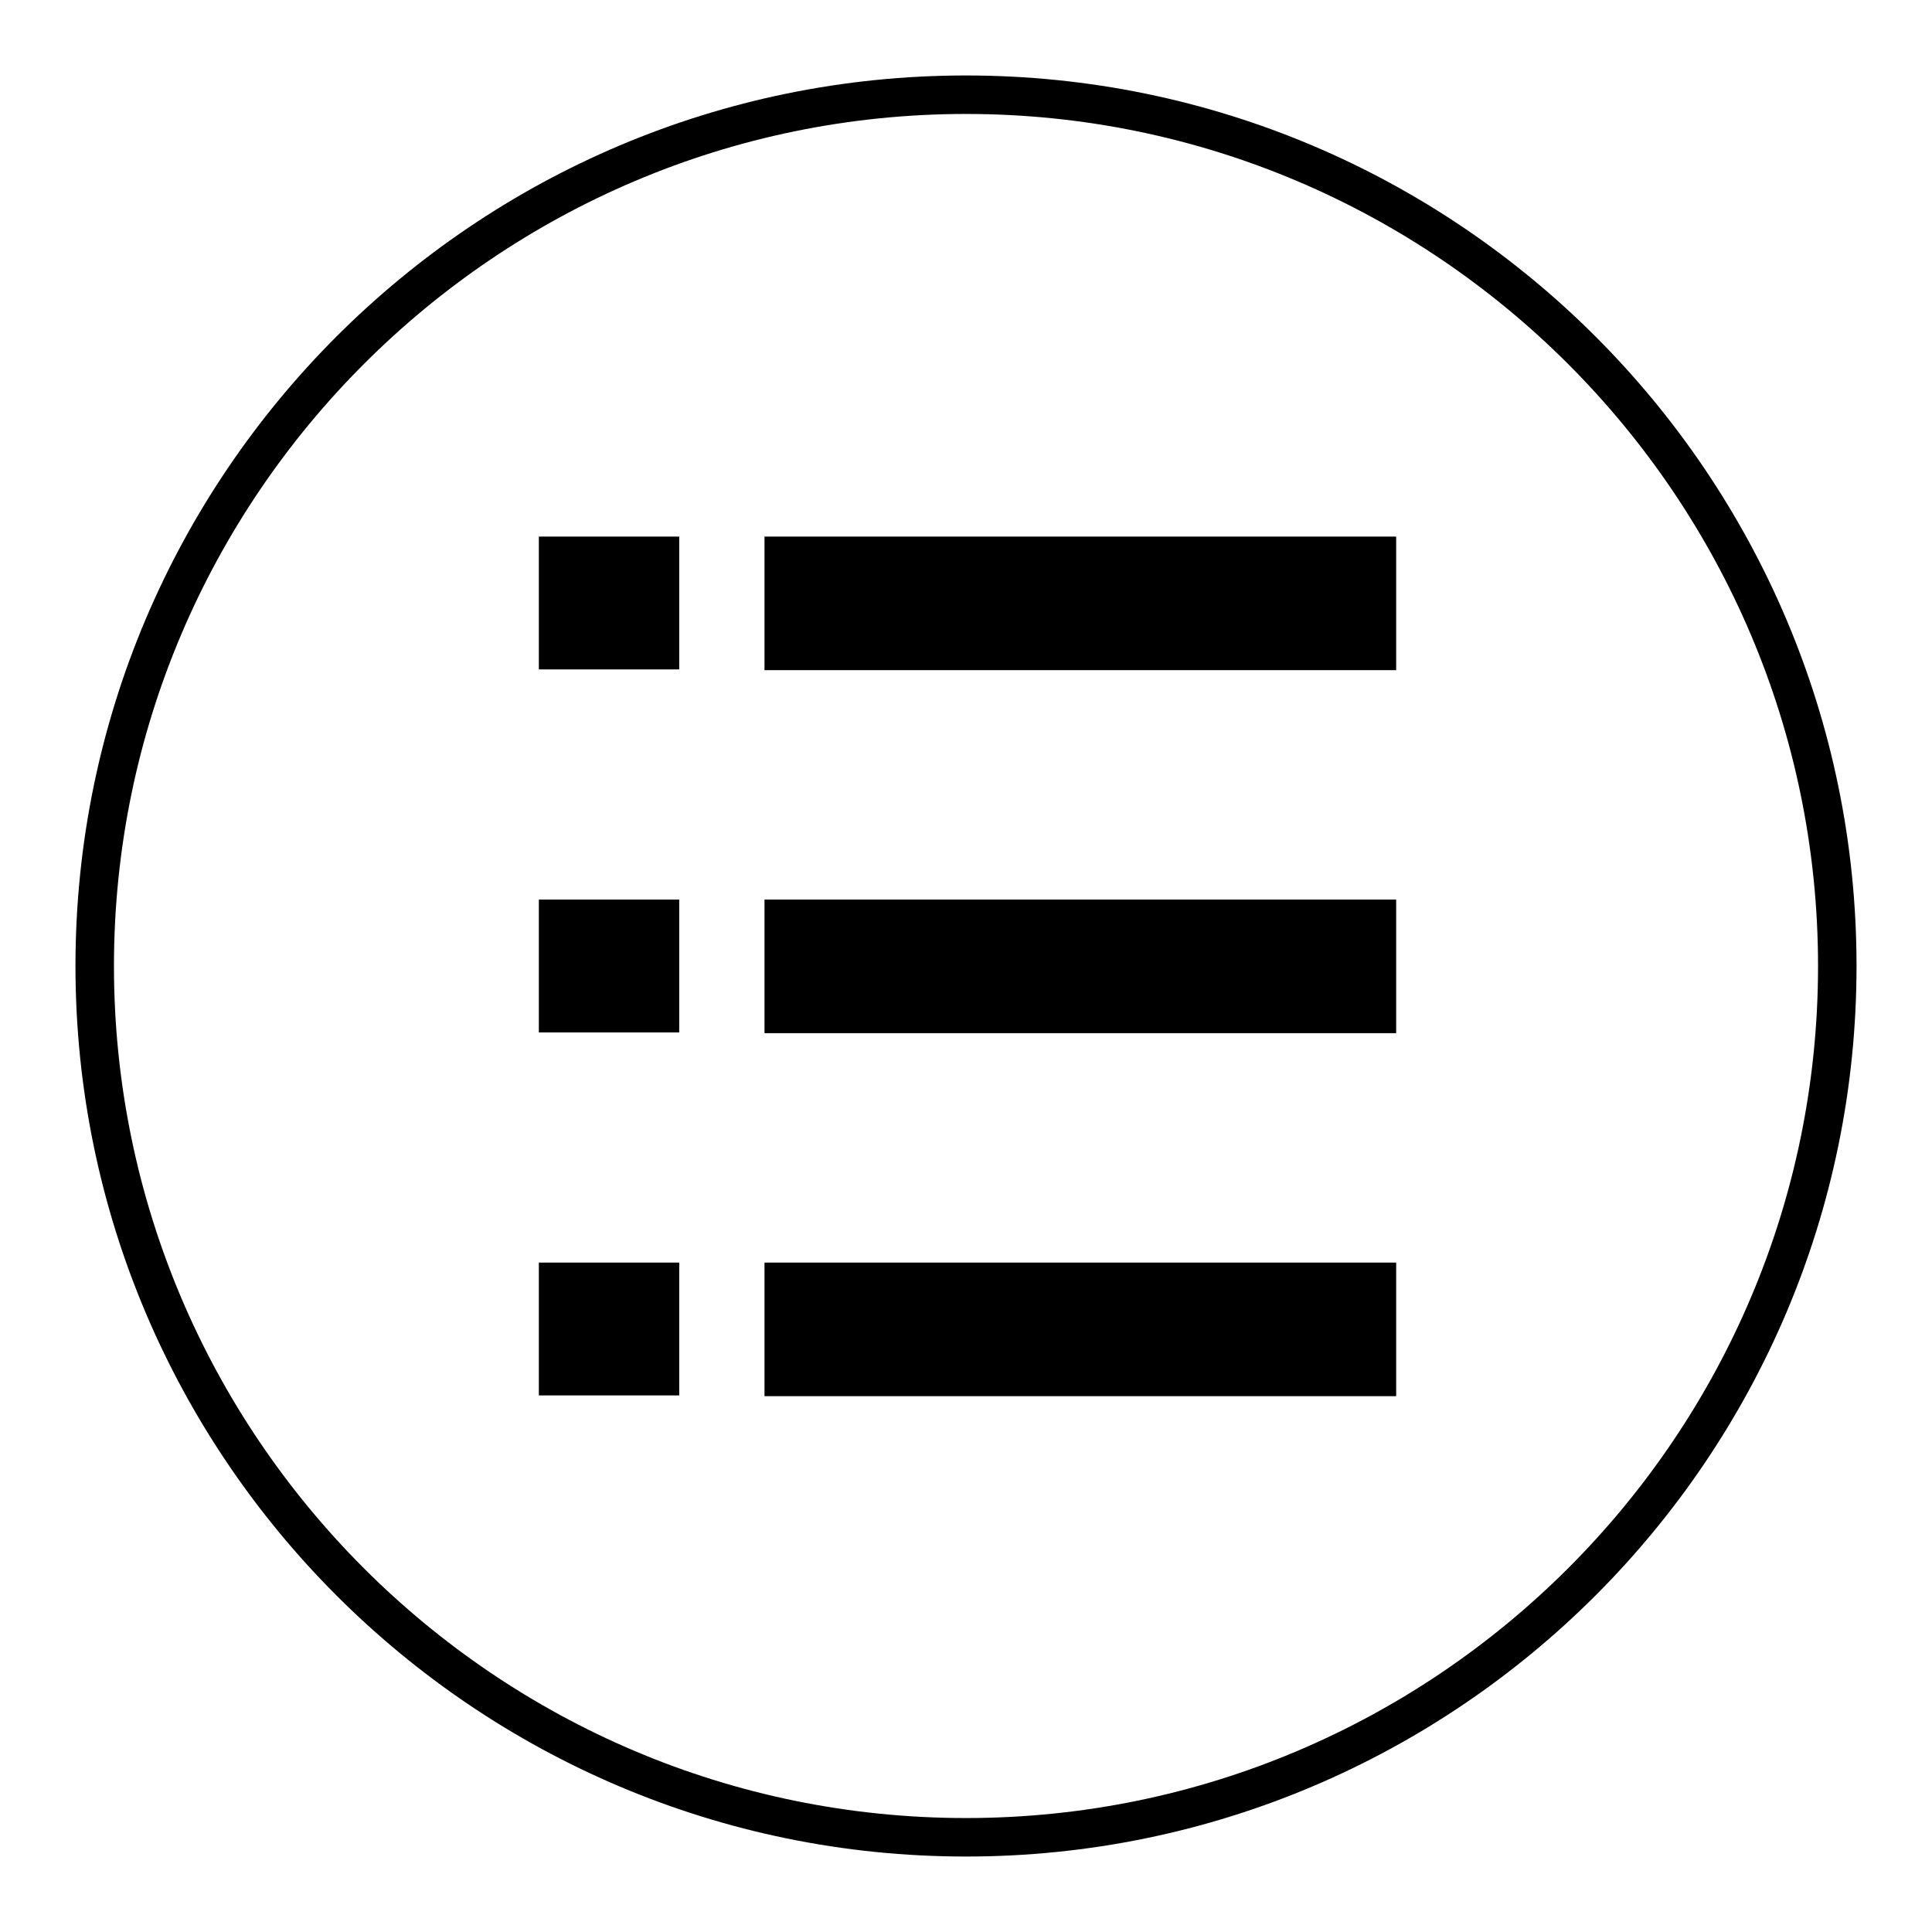
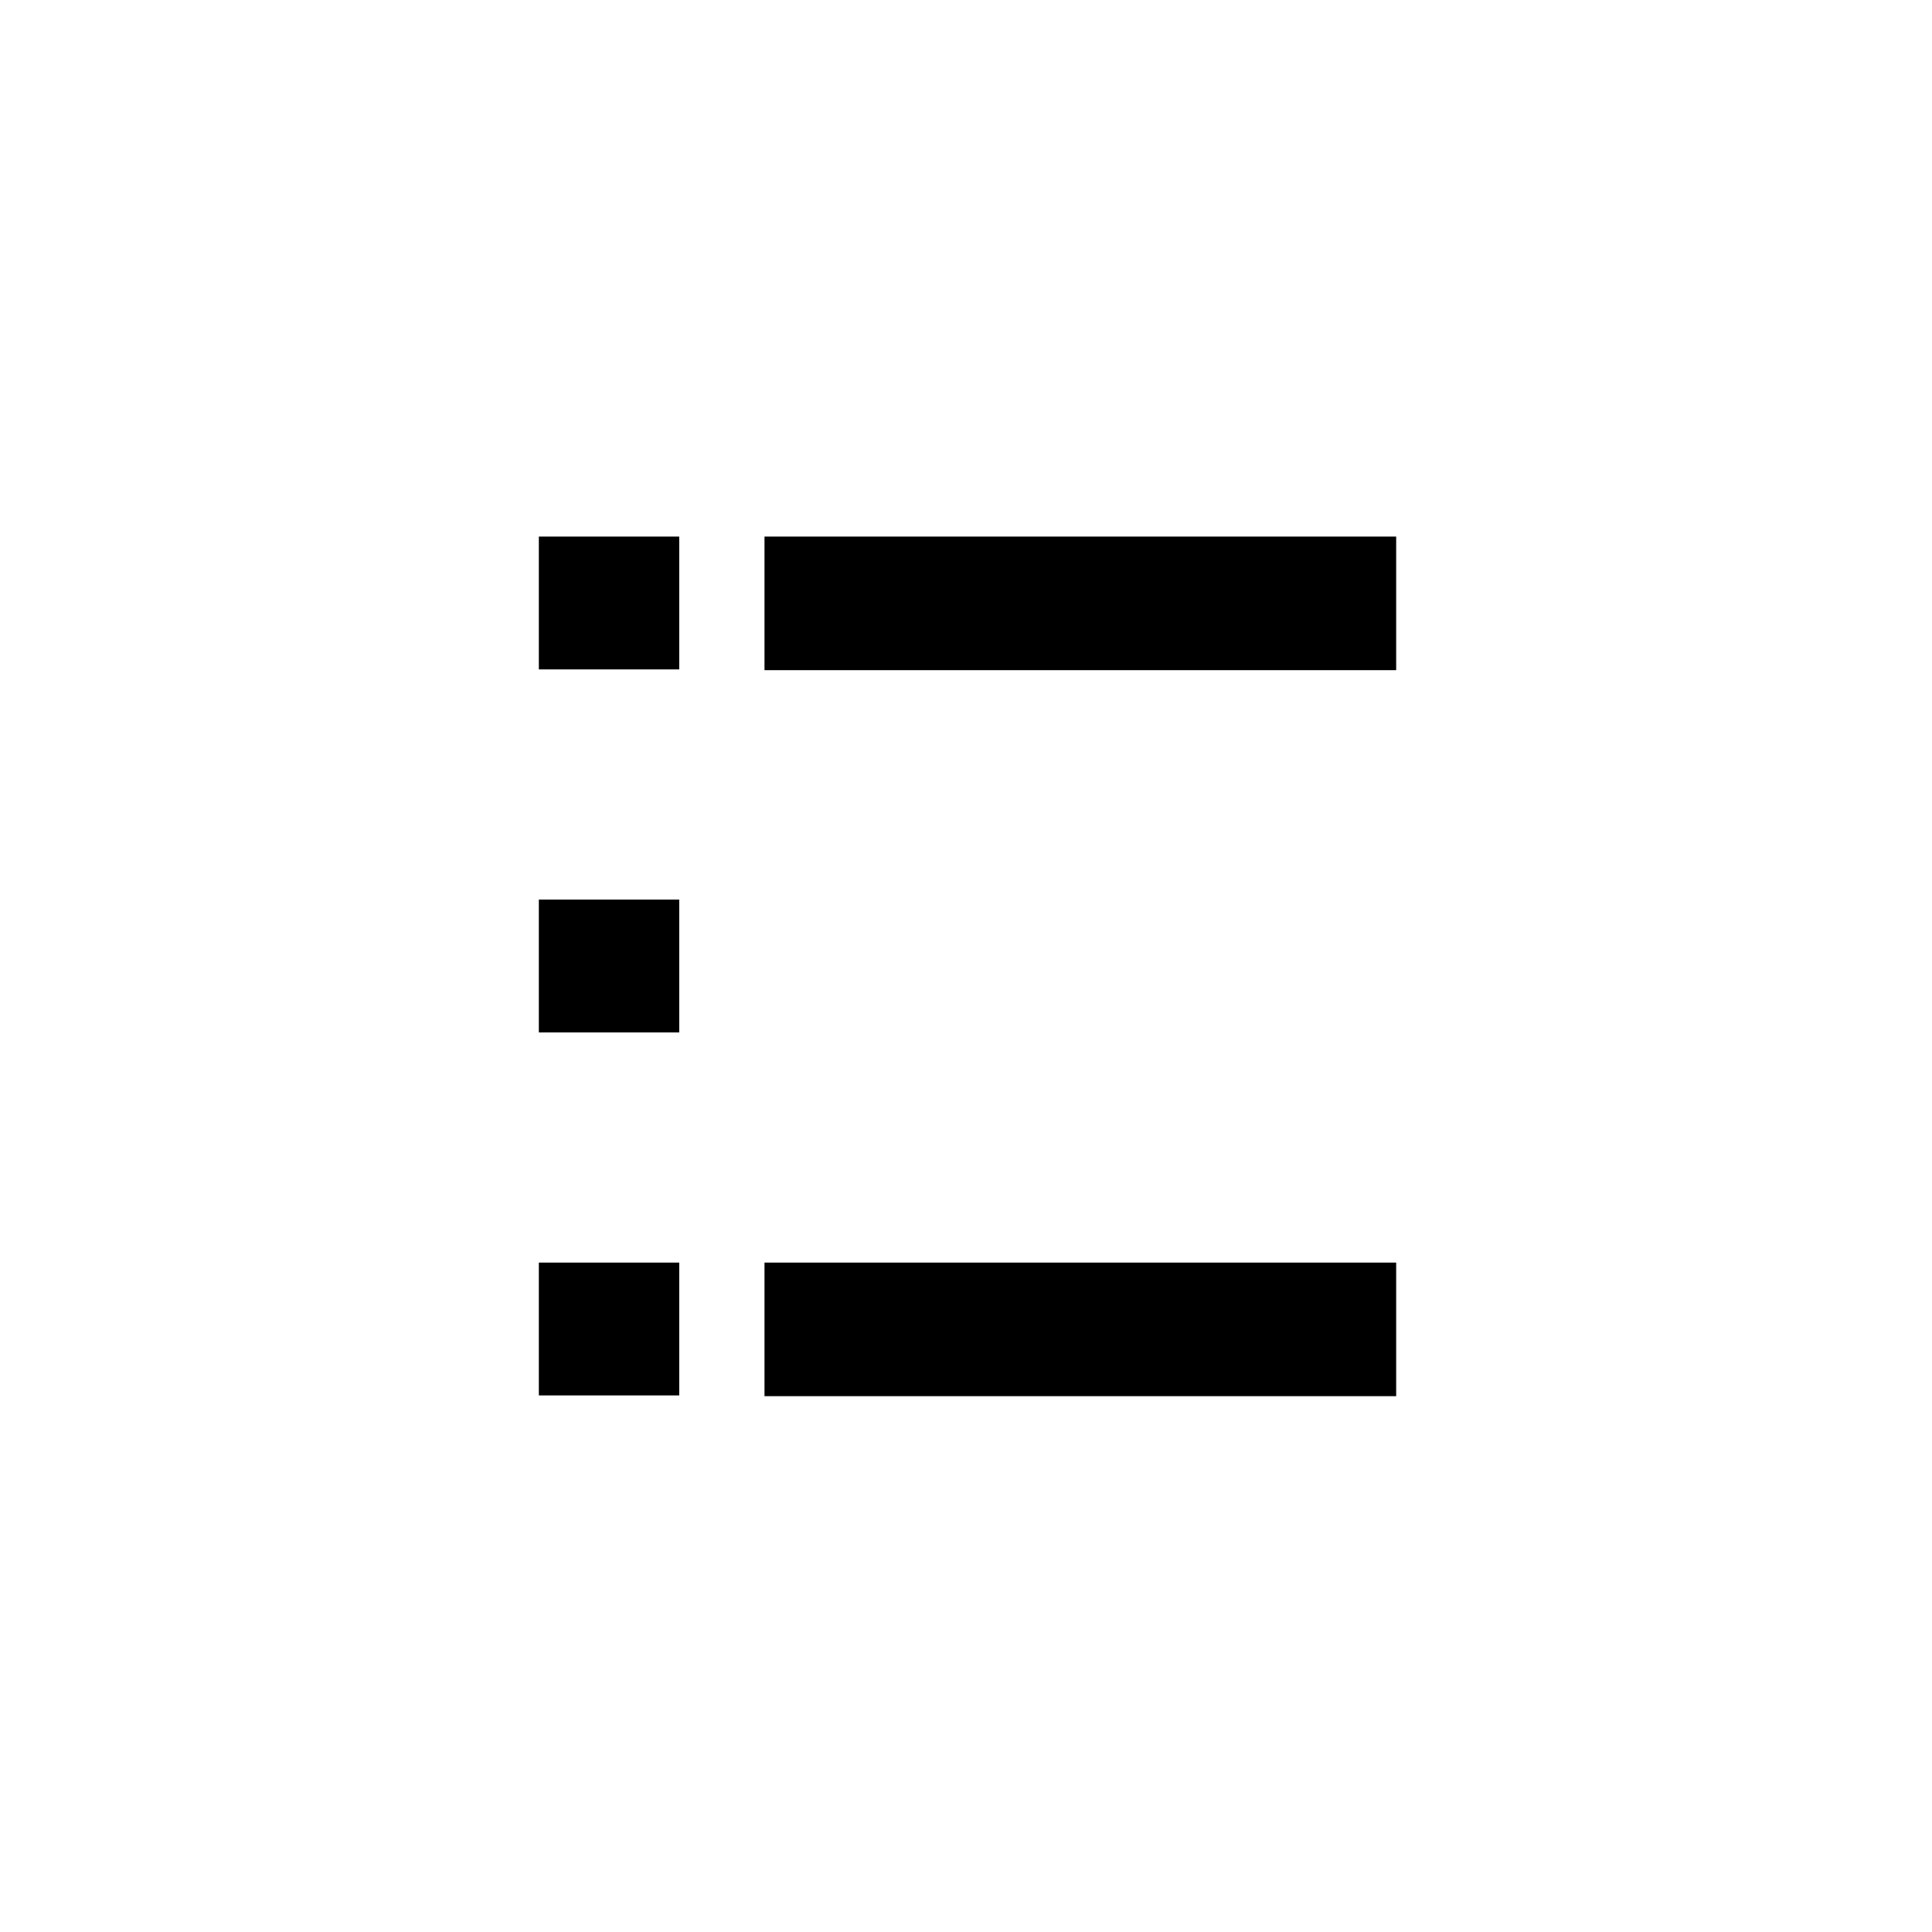
<svg xmlns="http://www.w3.org/2000/svg" version="1.1" x="0px" y="0px" viewBox="0 0 256 256" enable-background="new 0 0 256 256" xml:space="preserve">
  <g>
    <g>
-       <path fill="#000000" d="M128,246c-65.1,0-118-52.9-118-118C10,62.9,62.9,10,128,10c65.1,0,118,52.9,118,118C246,193.1,193.1,246,128,246z M128,15.1C65.8,15.1,15.1,65.8,15.1,128c0,62.2,50.6,112.9,112.9,112.9c62.2,0,112.9-50.6,112.9-112.9C240.9,65.8,190.2,15.1,128,15.1z" />
      <path fill="#000000" d="M71.4,71.1H90v17.6H71.4V71.1L71.4,71.1z" />
      <path fill="#000000" d="M101.3,71.1h83.7v17.7h-83.7V71.1z" />
      <path fill="#000000" d="M71.4,119.2H90v17.6H71.4V119.2z" />
-       <path fill="#000000" d="M101.3,119.2h83.7v17.7h-83.7V119.2L101.3,119.2z" />
      <path fill="#000000" d="M71.4,167.3H90v17.6H71.4V167.3z" />
      <path fill="#000000" d="M101.3,167.3h83.7v17.7h-83.7V167.3z" />
    </g>
  </g>
</svg>